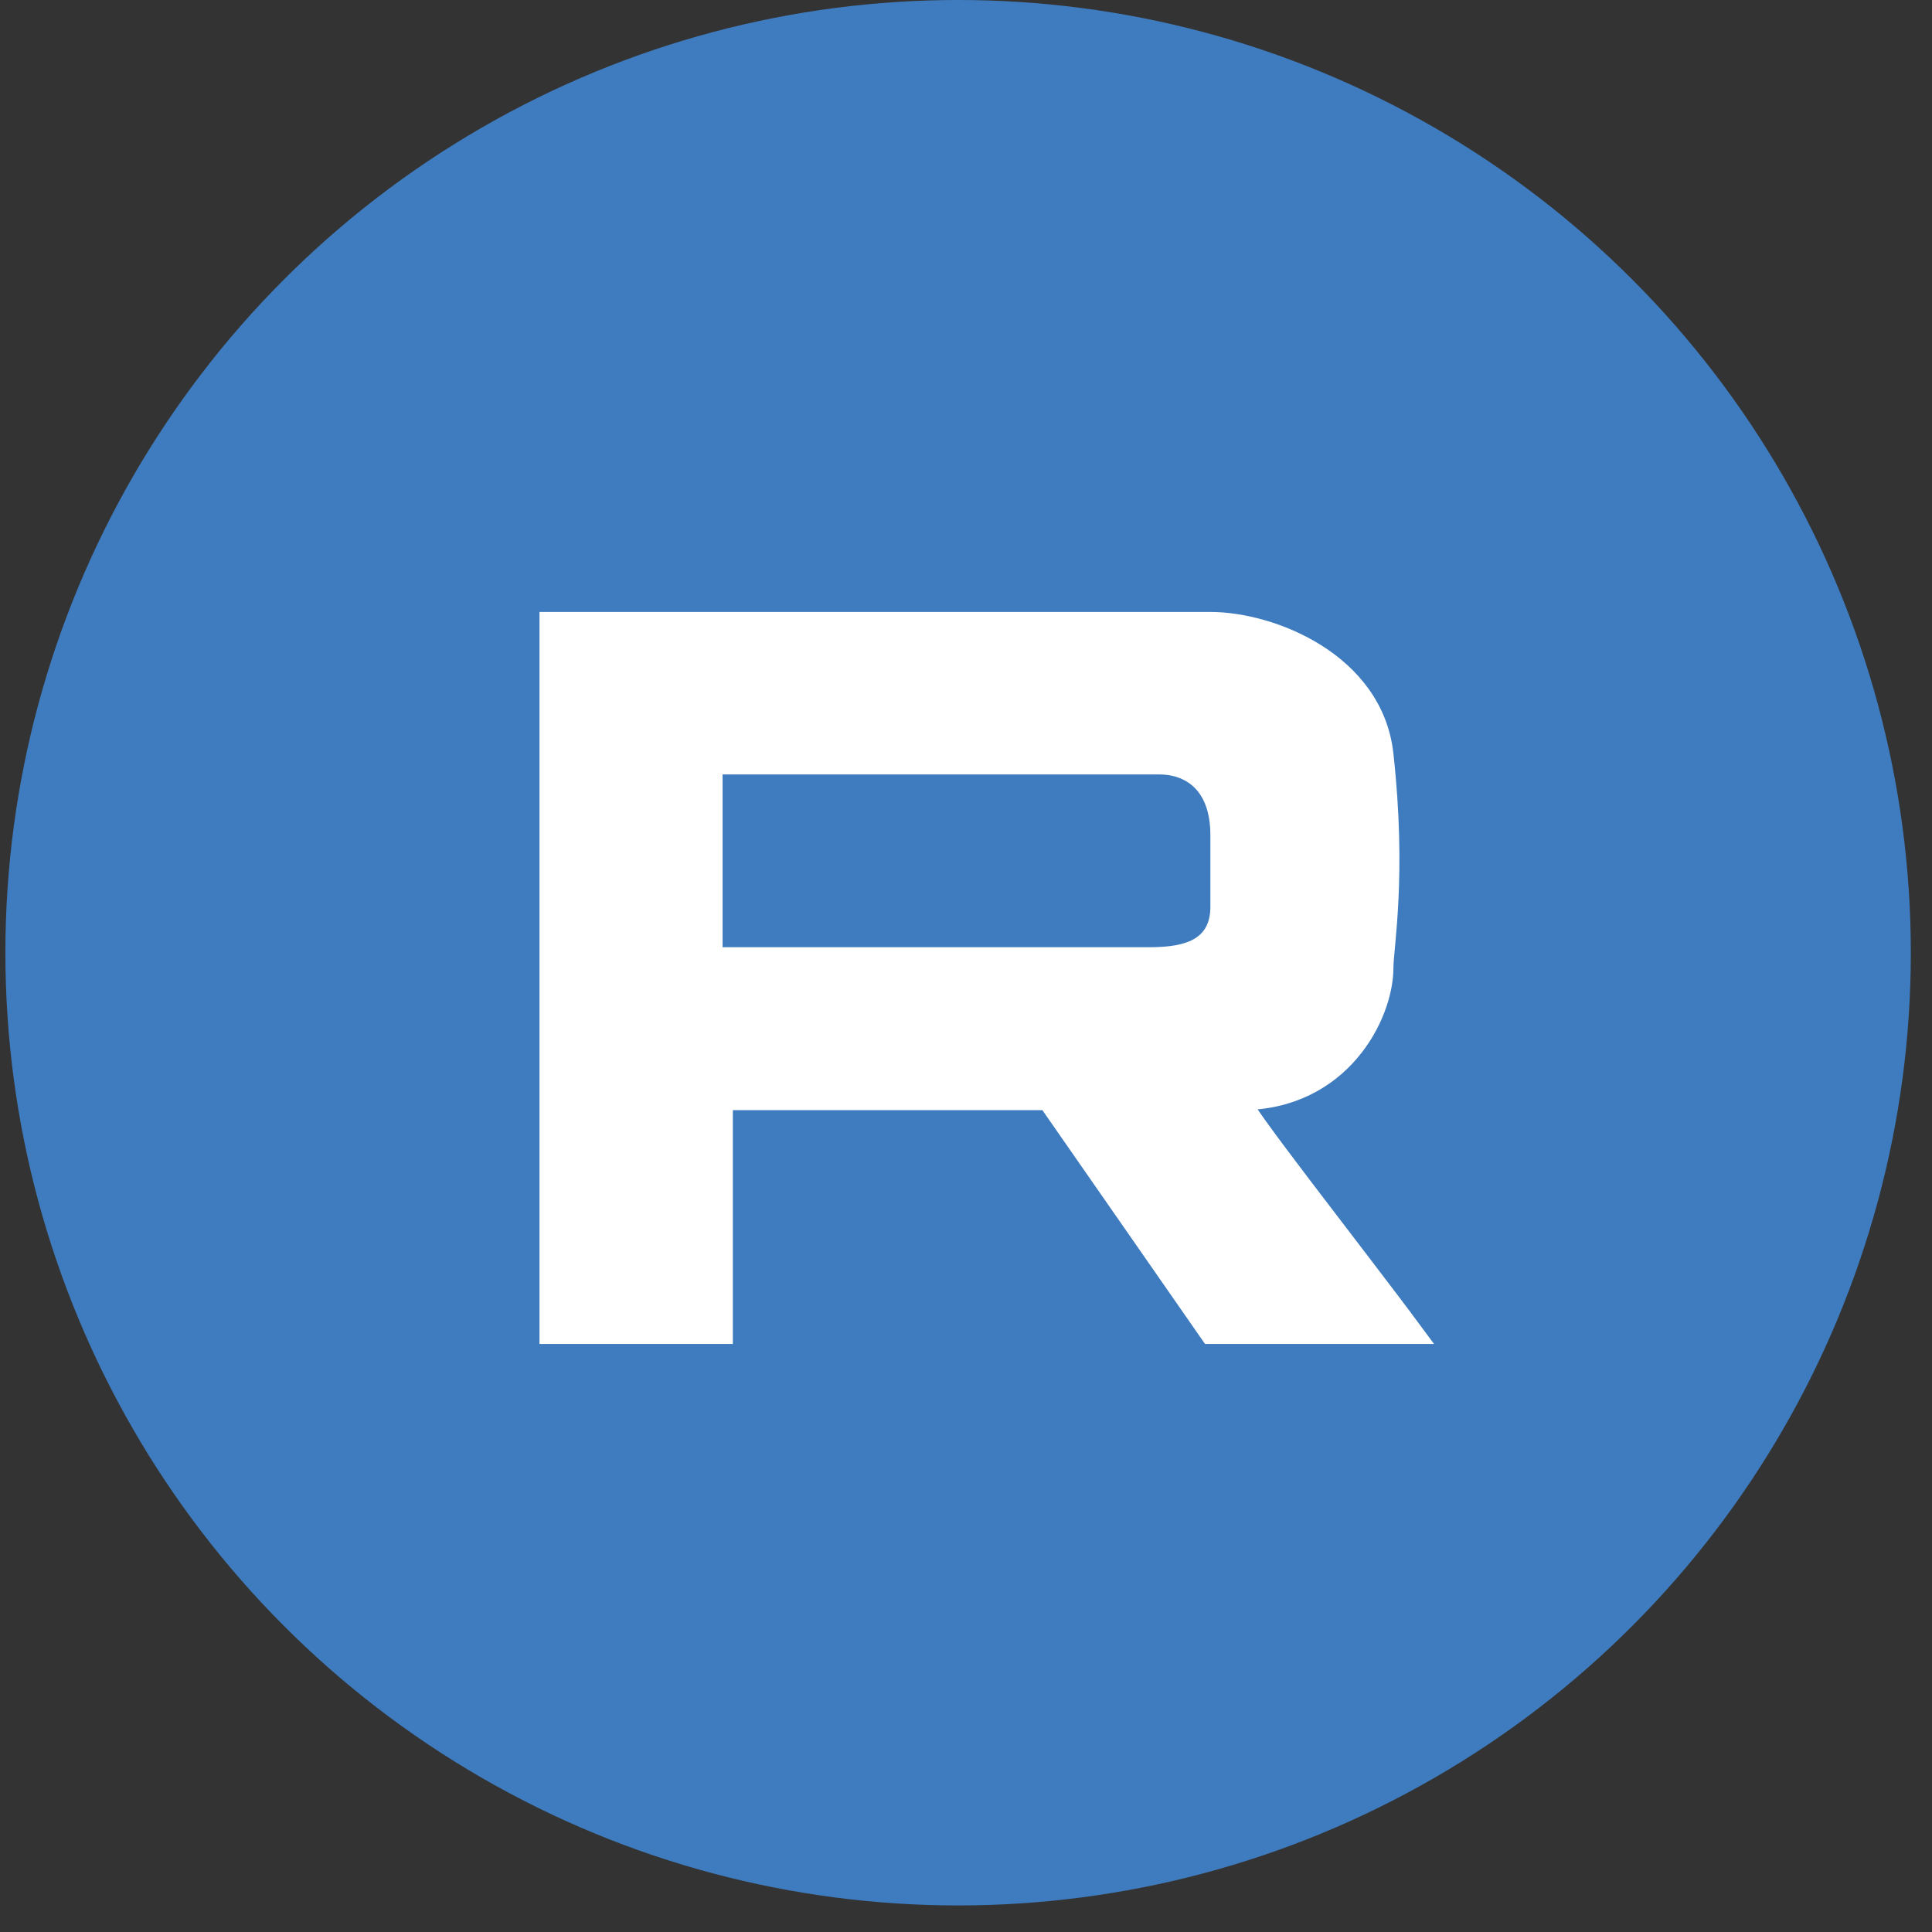
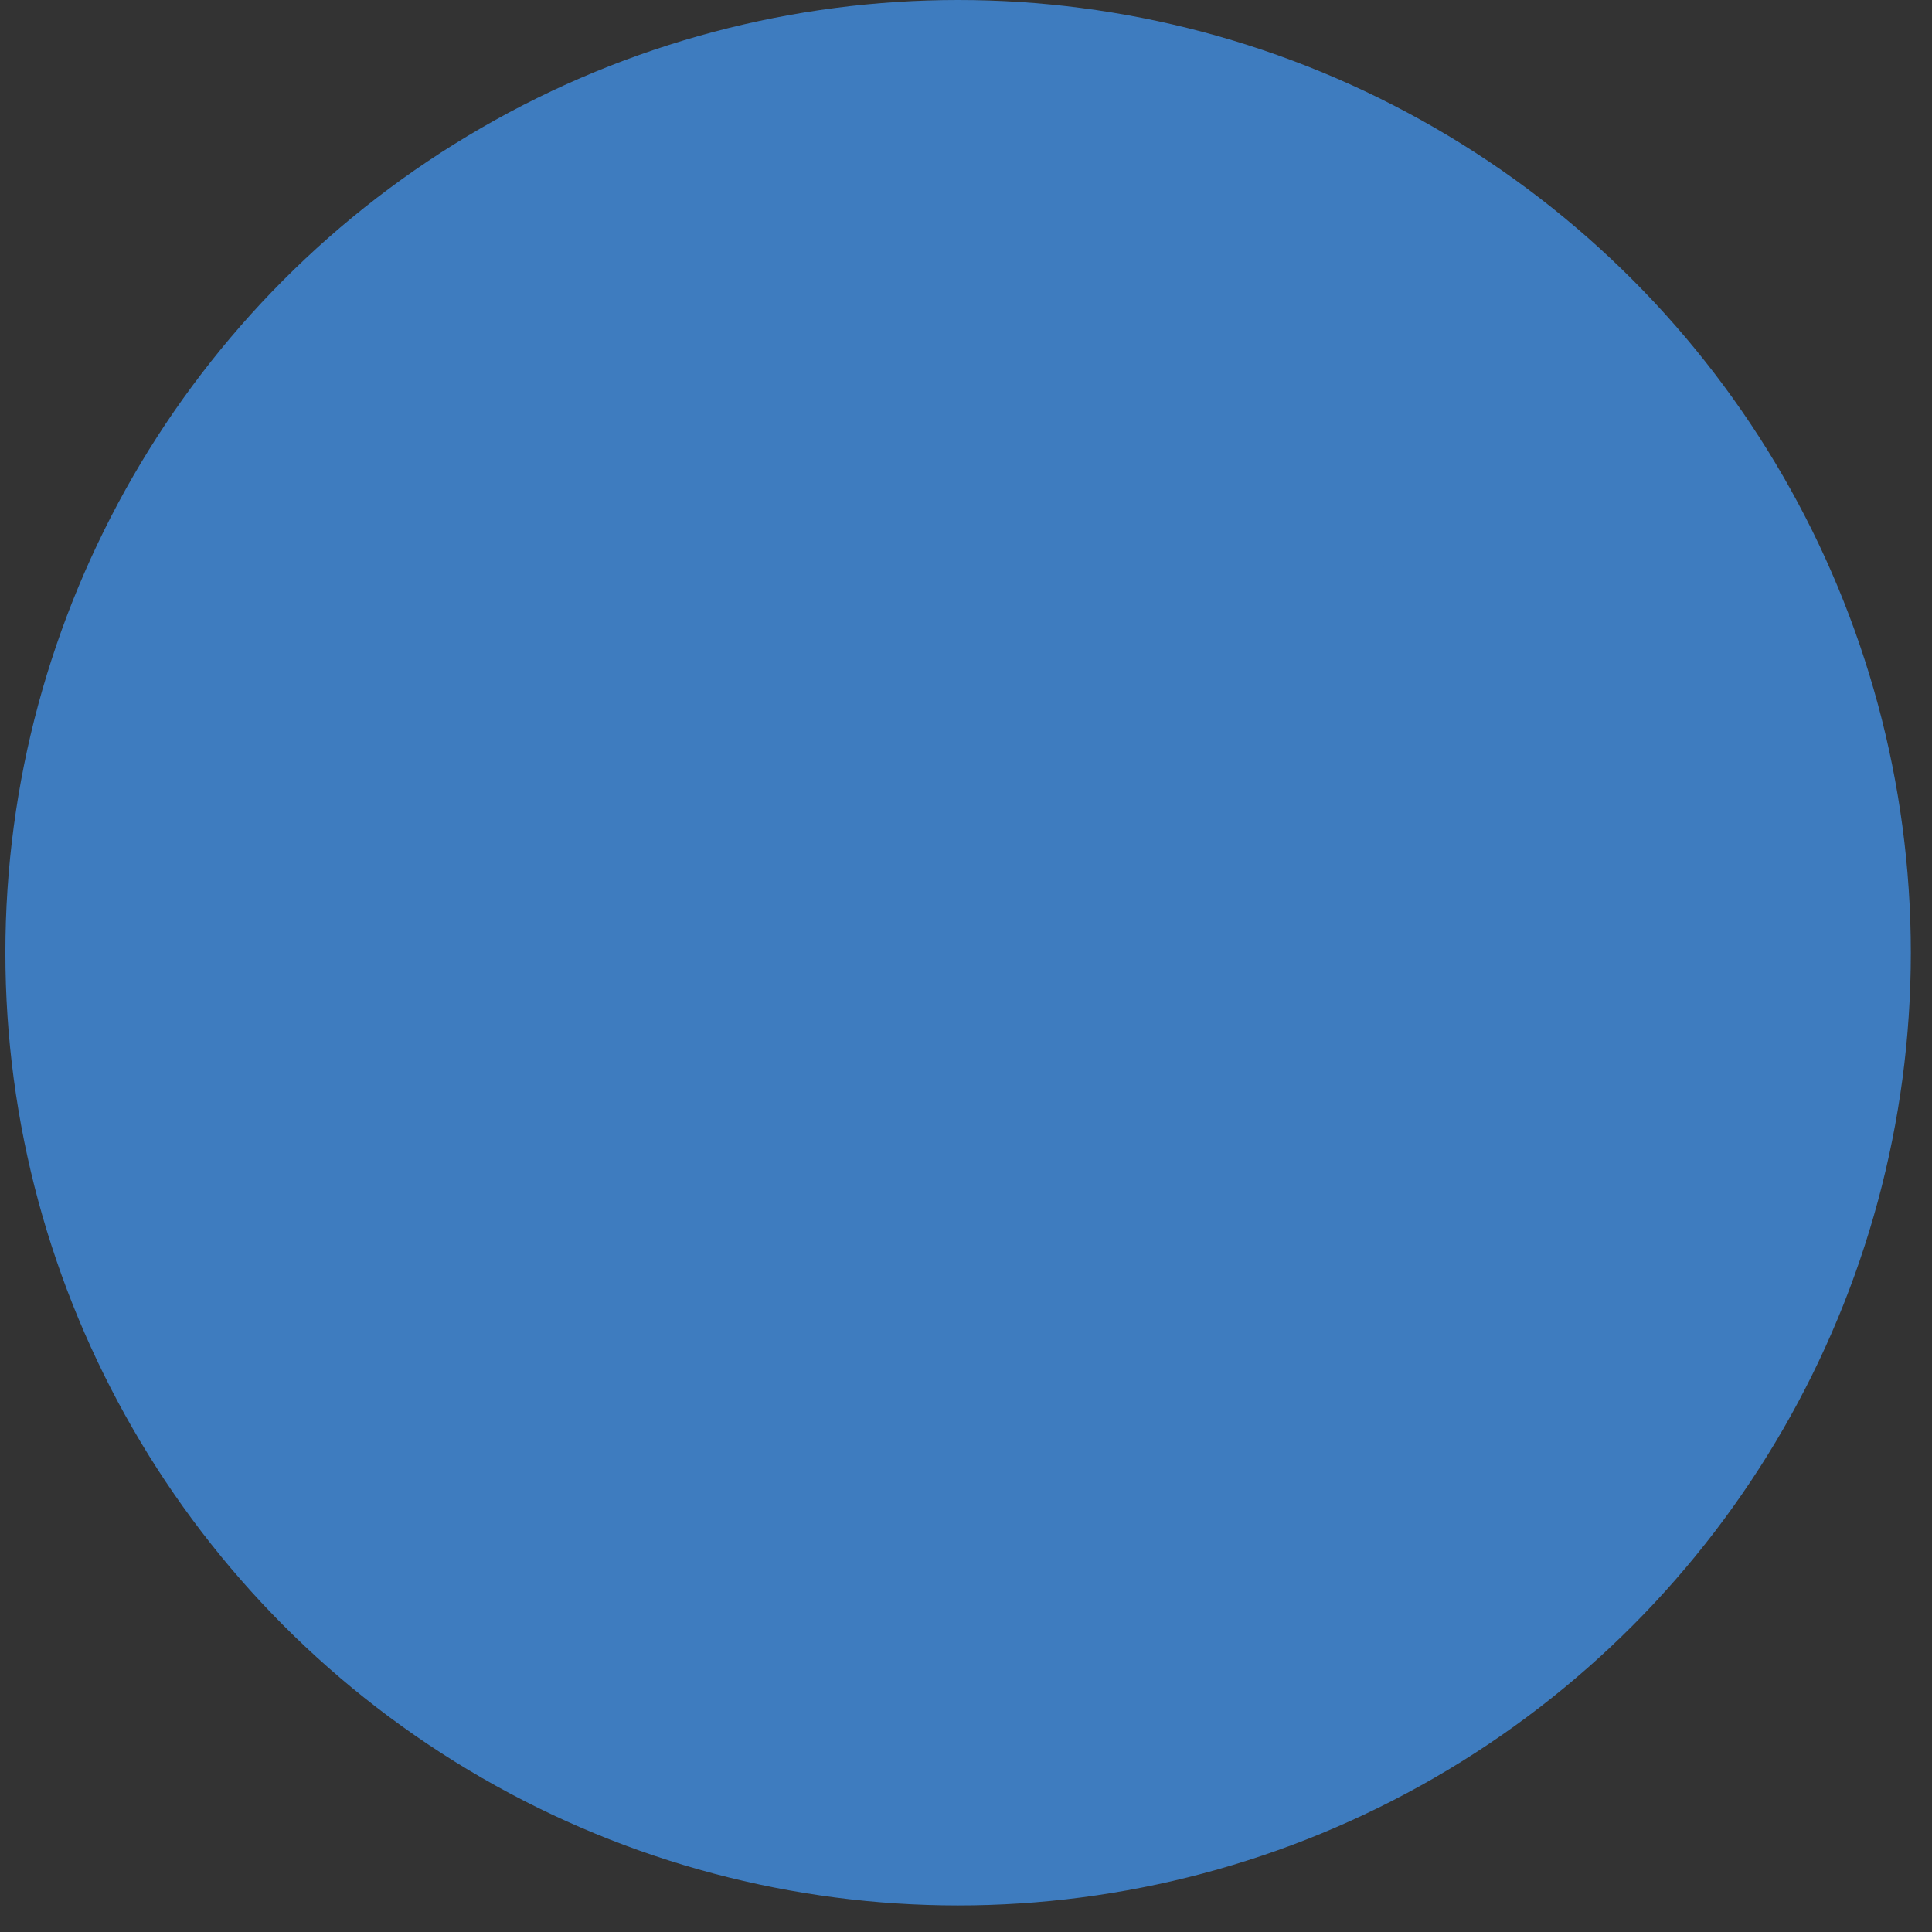
<svg xmlns="http://www.w3.org/2000/svg" width="47" height="47" viewBox="0 0 47 47" fill="none">
  <rect x="0" y="0" width="47" height="47" fill="#333333" stroke="none" />
  <ellipse cx="23.308" cy="23.177" rx="23.177" ry="23.177" fill="#3E7CBF" />
-   <path d="M29.445 32.444L34.39 32.444C32.989 30.548 29.989 26.757 30.187 26.757C32.605 26.757 33.648 24.697 33.648 23.543C33.648 23.048 33.976 21.3 33.648 18.351C33.401 16.126 30.929 15.137 29.445 15.137H13.374V32.444H17.578V26.757H25.489L29.445 32.444Z" fill="white" stroke="white" stroke-width="0.5" />
  <path d="M17.578 18.84V23.043H27.962C28.951 23.043 29.445 22.796 29.445 22.054V20.323C29.445 19.087 28.703 18.84 28.209 18.84H17.578Z" fill="#3E7CBF" />
  <ellipse cx="36.079" cy="12.297" rx="2.838" ry="2.838" fill="#3E7CBF" />
</svg>